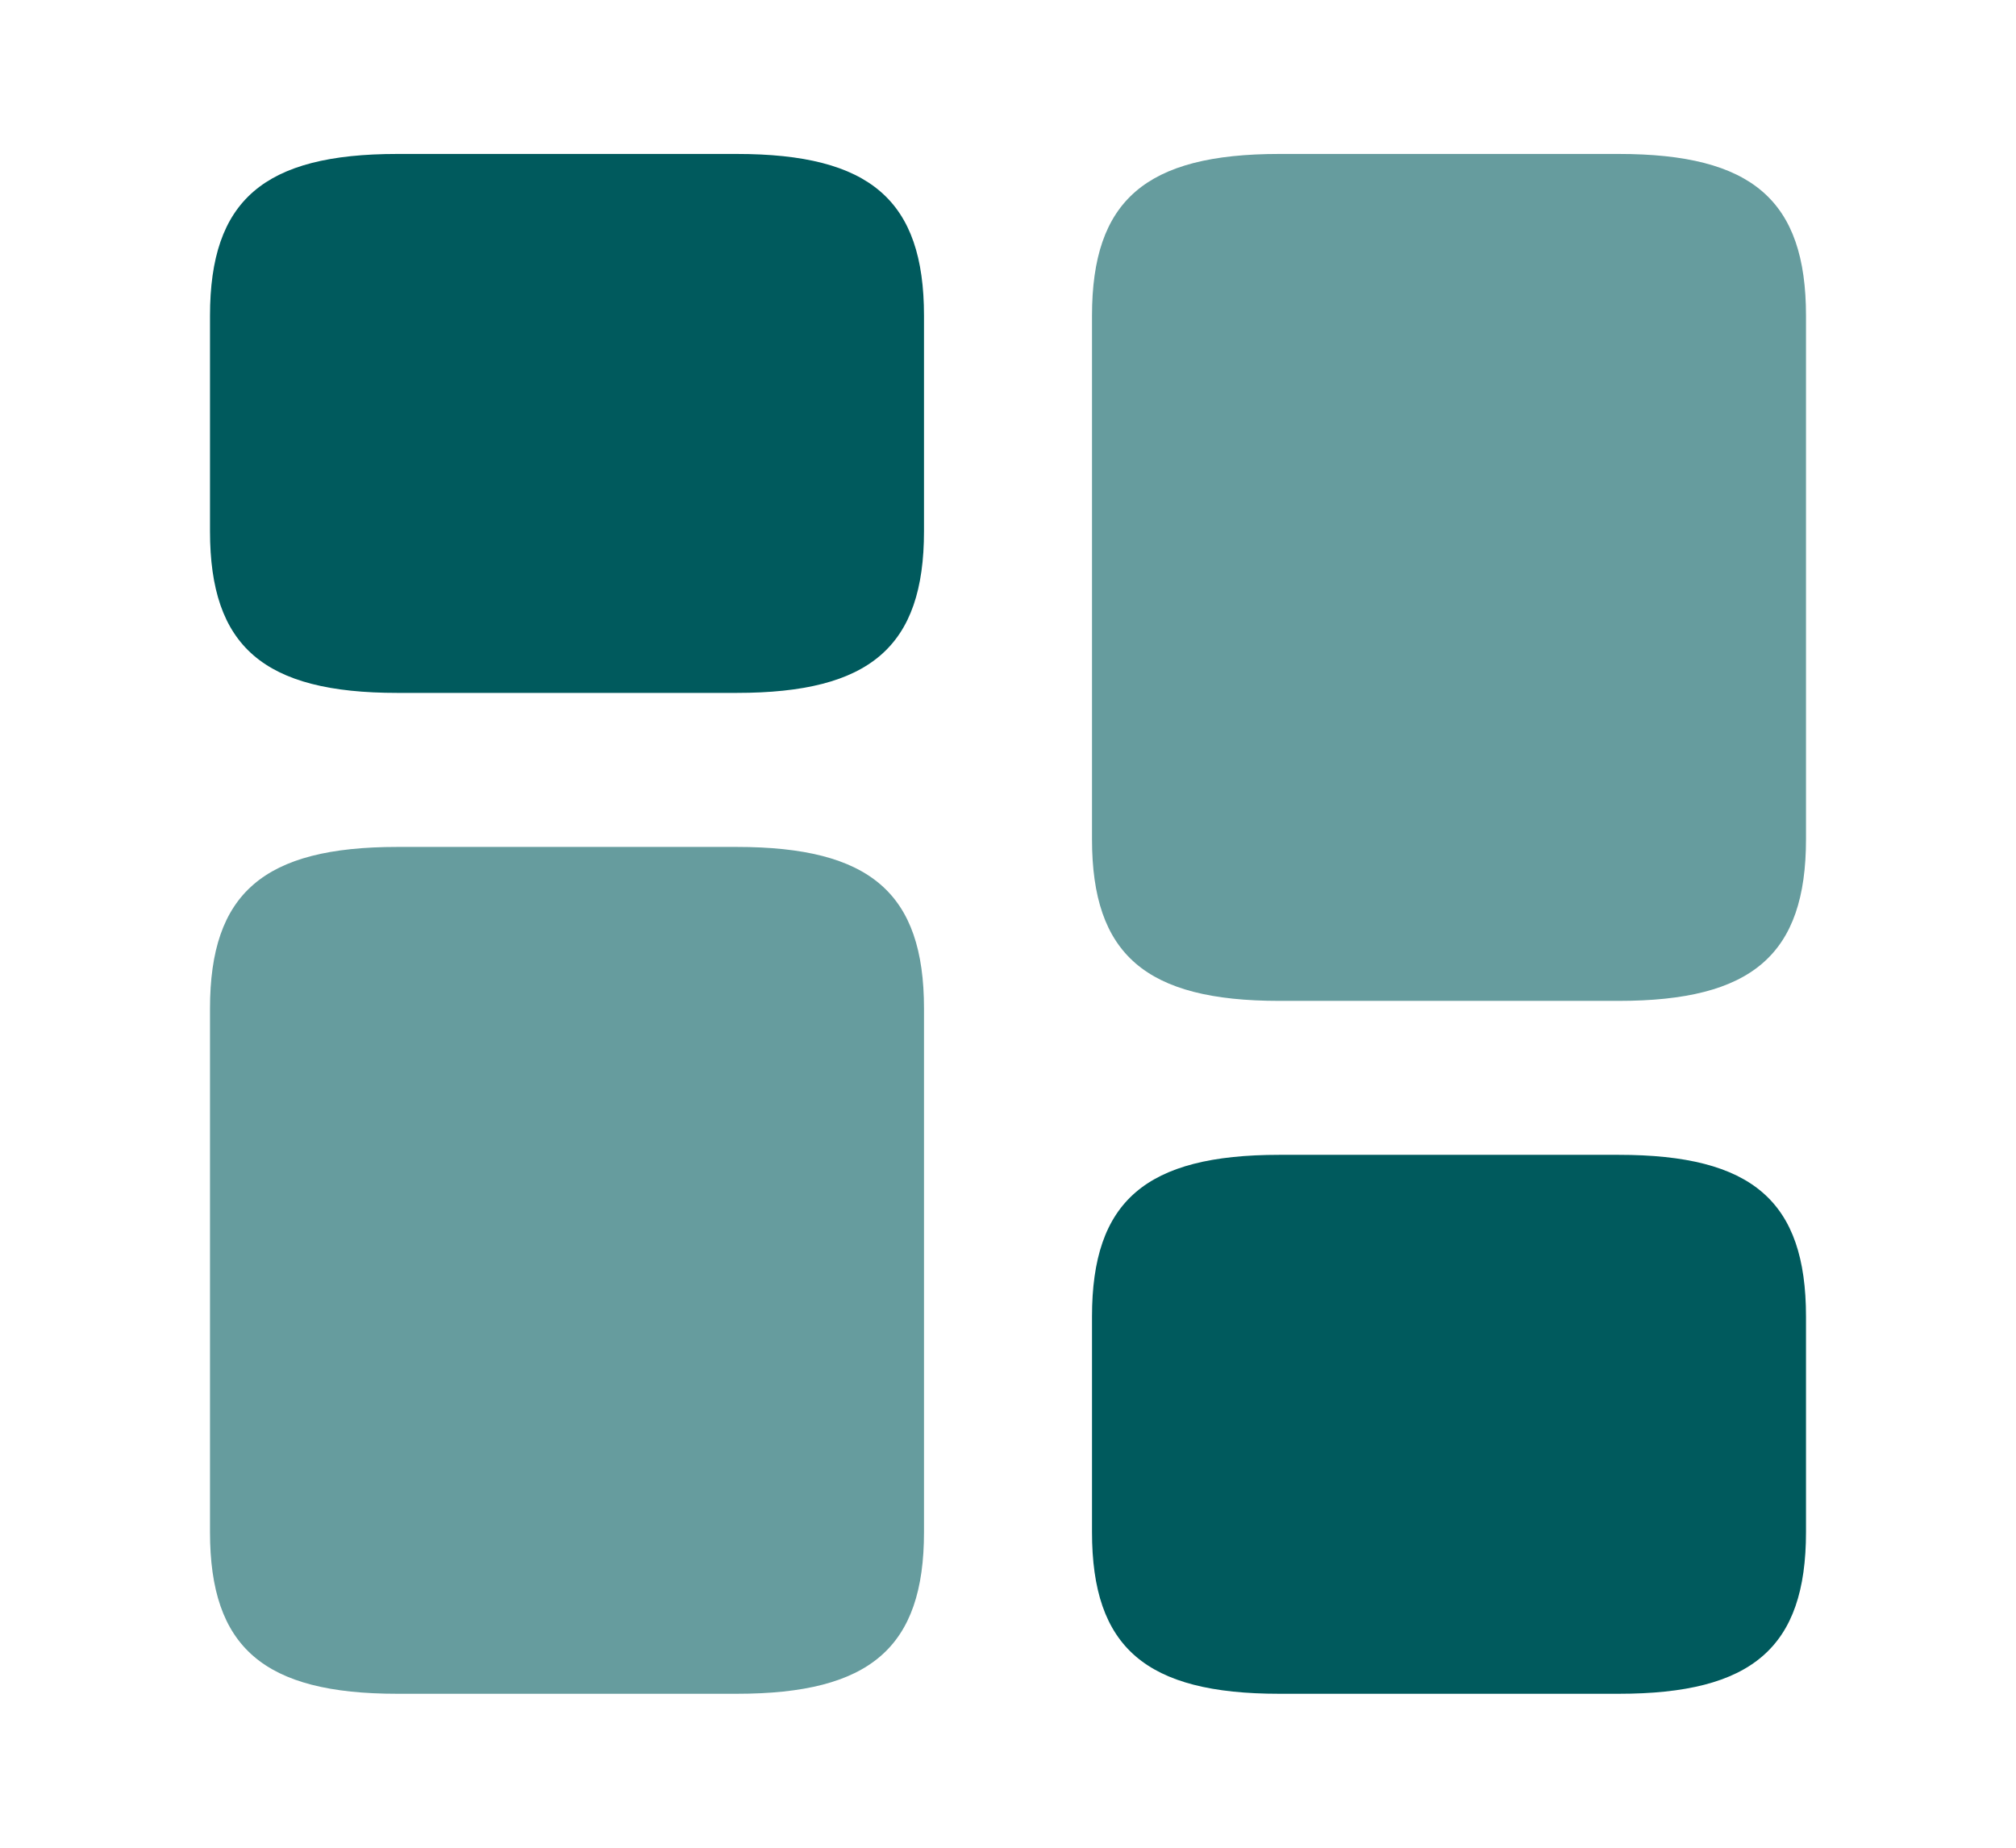
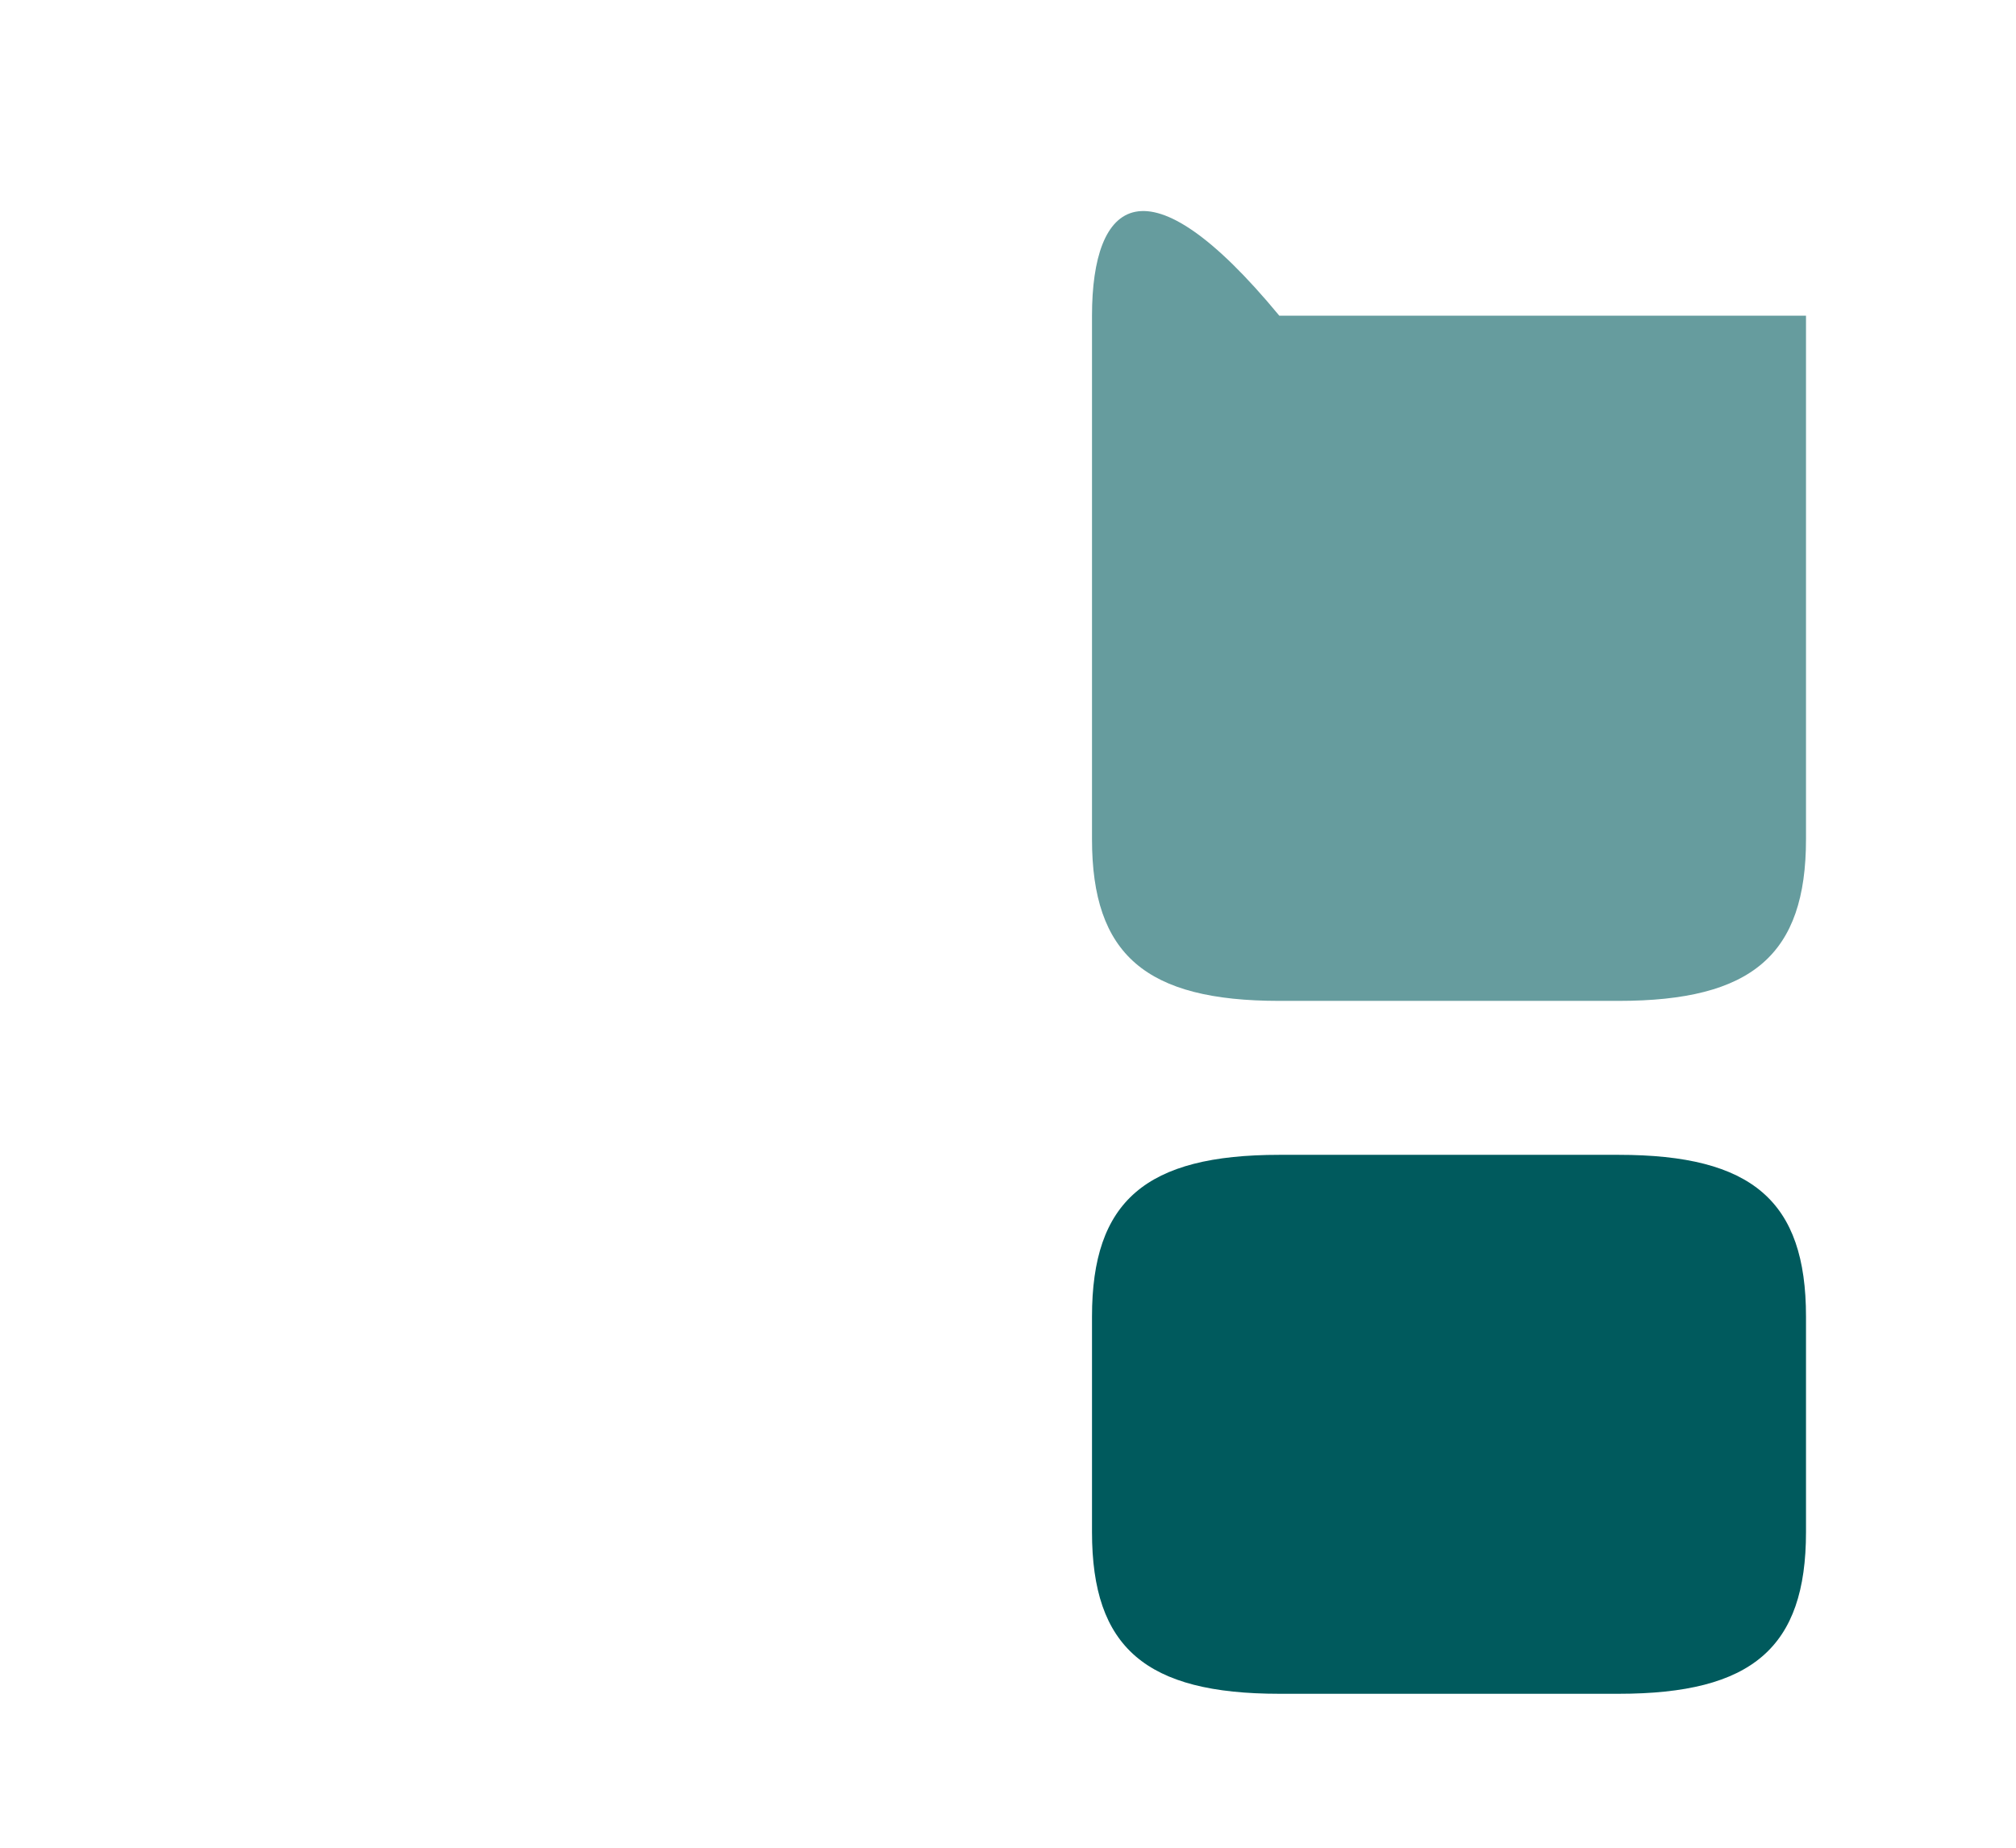
<svg xmlns="http://www.w3.org/2000/svg" width="24" height="22" viewBox="0 0 24 22" fill="none">
-   <path d="M21.5 9.992V3.759C21.5 2.384 20.86 1.833 19.27 1.833H15.23C13.64 1.833 13 2.384 13 3.759V9.992C13 11.367 13.64 11.917 15.23 11.917H19.27C20.86 11.917 21.5 11.367 21.5 9.992Z" fill="#669C9E" />
-   <path d="M11 12.008V18.242C11 19.617 10.36 20.167 8.77 20.167H4.73C3.14 20.167 2.5 19.617 2.5 18.242V12.008C2.5 10.633 3.14 10.084 4.73 10.084H8.77C10.36 10.084 11 10.633 11 12.008Z" fill="#669C9E" />
+   <path d="M21.5 9.992V3.759H15.23C13.64 1.833 13 2.384 13 3.759V9.992C13 11.367 13.64 11.917 15.23 11.917H19.27C20.86 11.917 21.5 11.367 21.5 9.992Z" fill="#669C9E" />
  <path d="M21.5 18.242V15.675C21.5 14.3 20.86 13.75 19.27 13.75H15.23C13.64 13.75 13 14.3 13 15.675V18.242C13 19.617 13.64 20.167 15.23 20.167H19.27C20.86 20.167 21.5 19.617 21.5 18.242Z" fill="#005A5D" />
-   <path d="M11 6.325V3.759C11 2.384 10.36 1.833 8.77 1.833H4.73C3.14 1.833 2.5 2.384 2.5 3.759V6.325C2.5 7.7 3.14 8.25 4.73 8.25H8.77C10.36 8.25 11 7.7 11 6.325Z" fill="#005A5D" />
</svg>